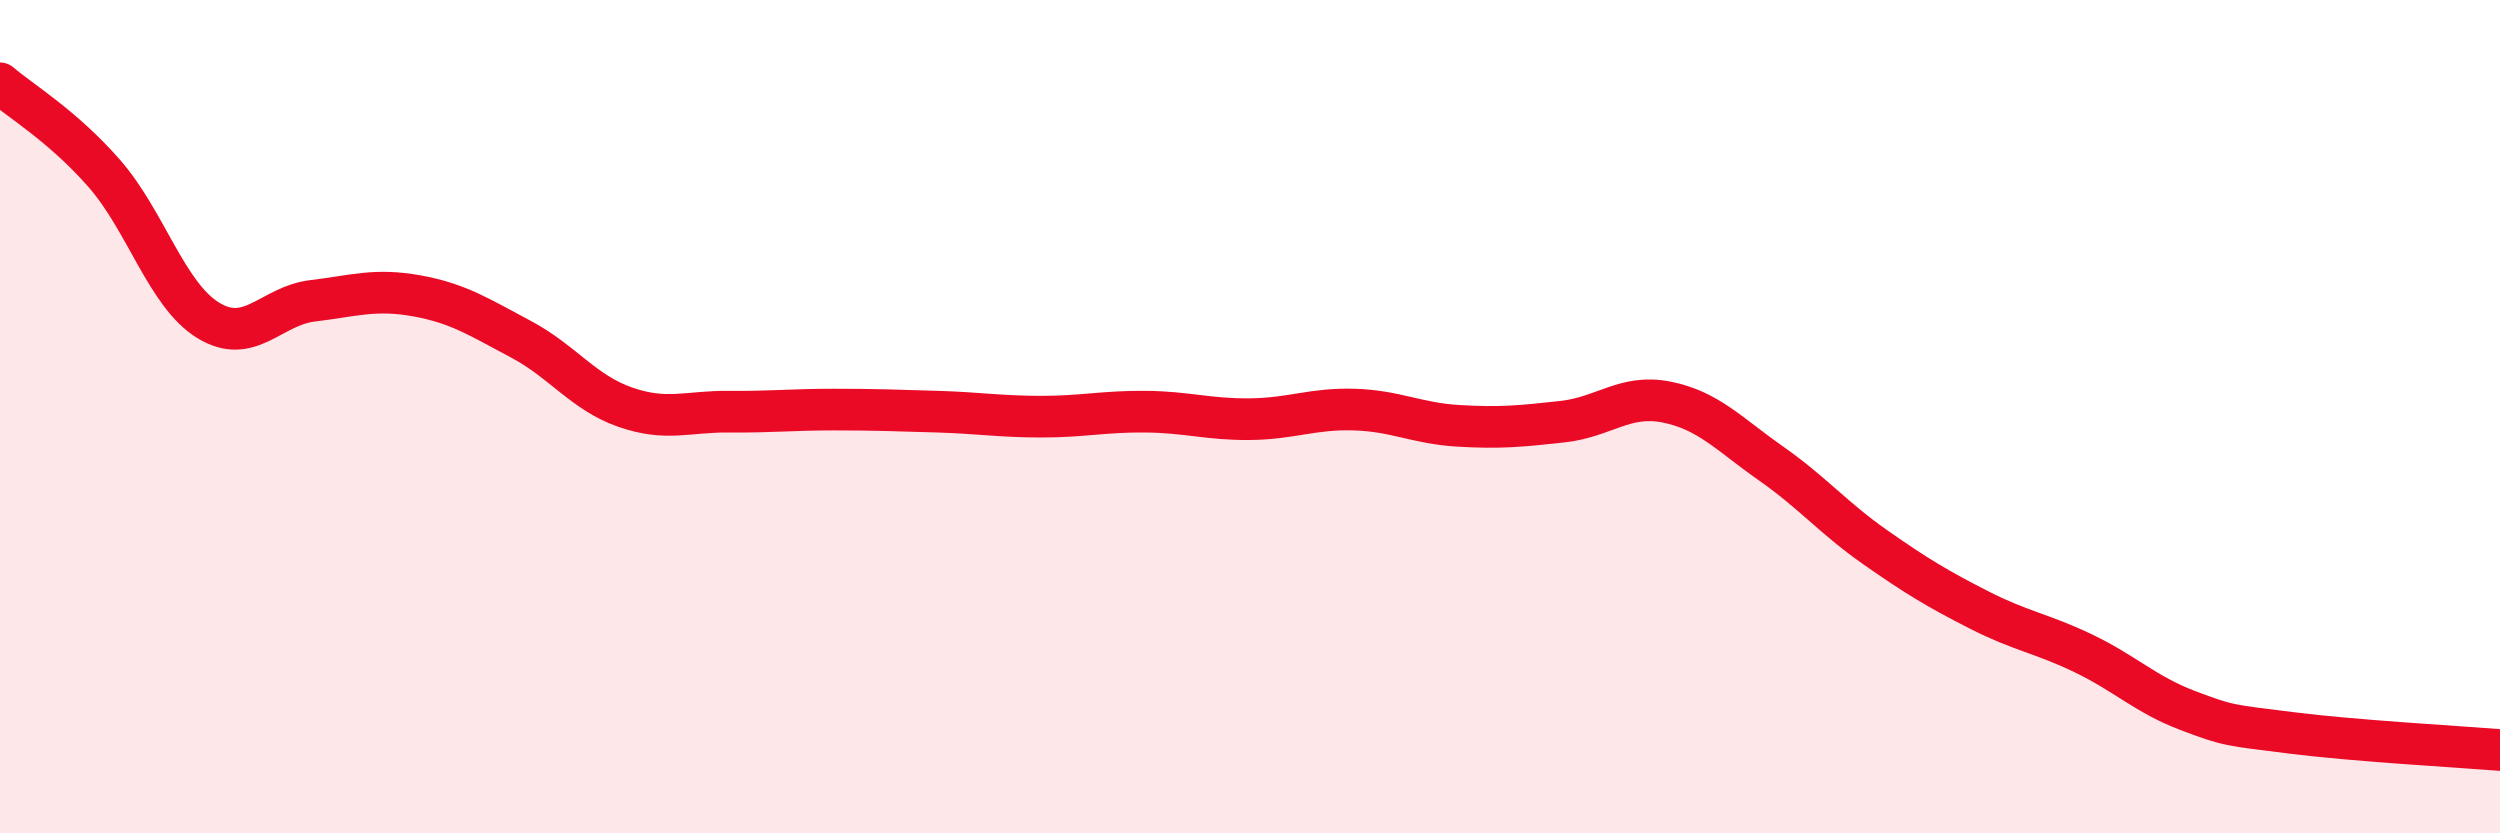
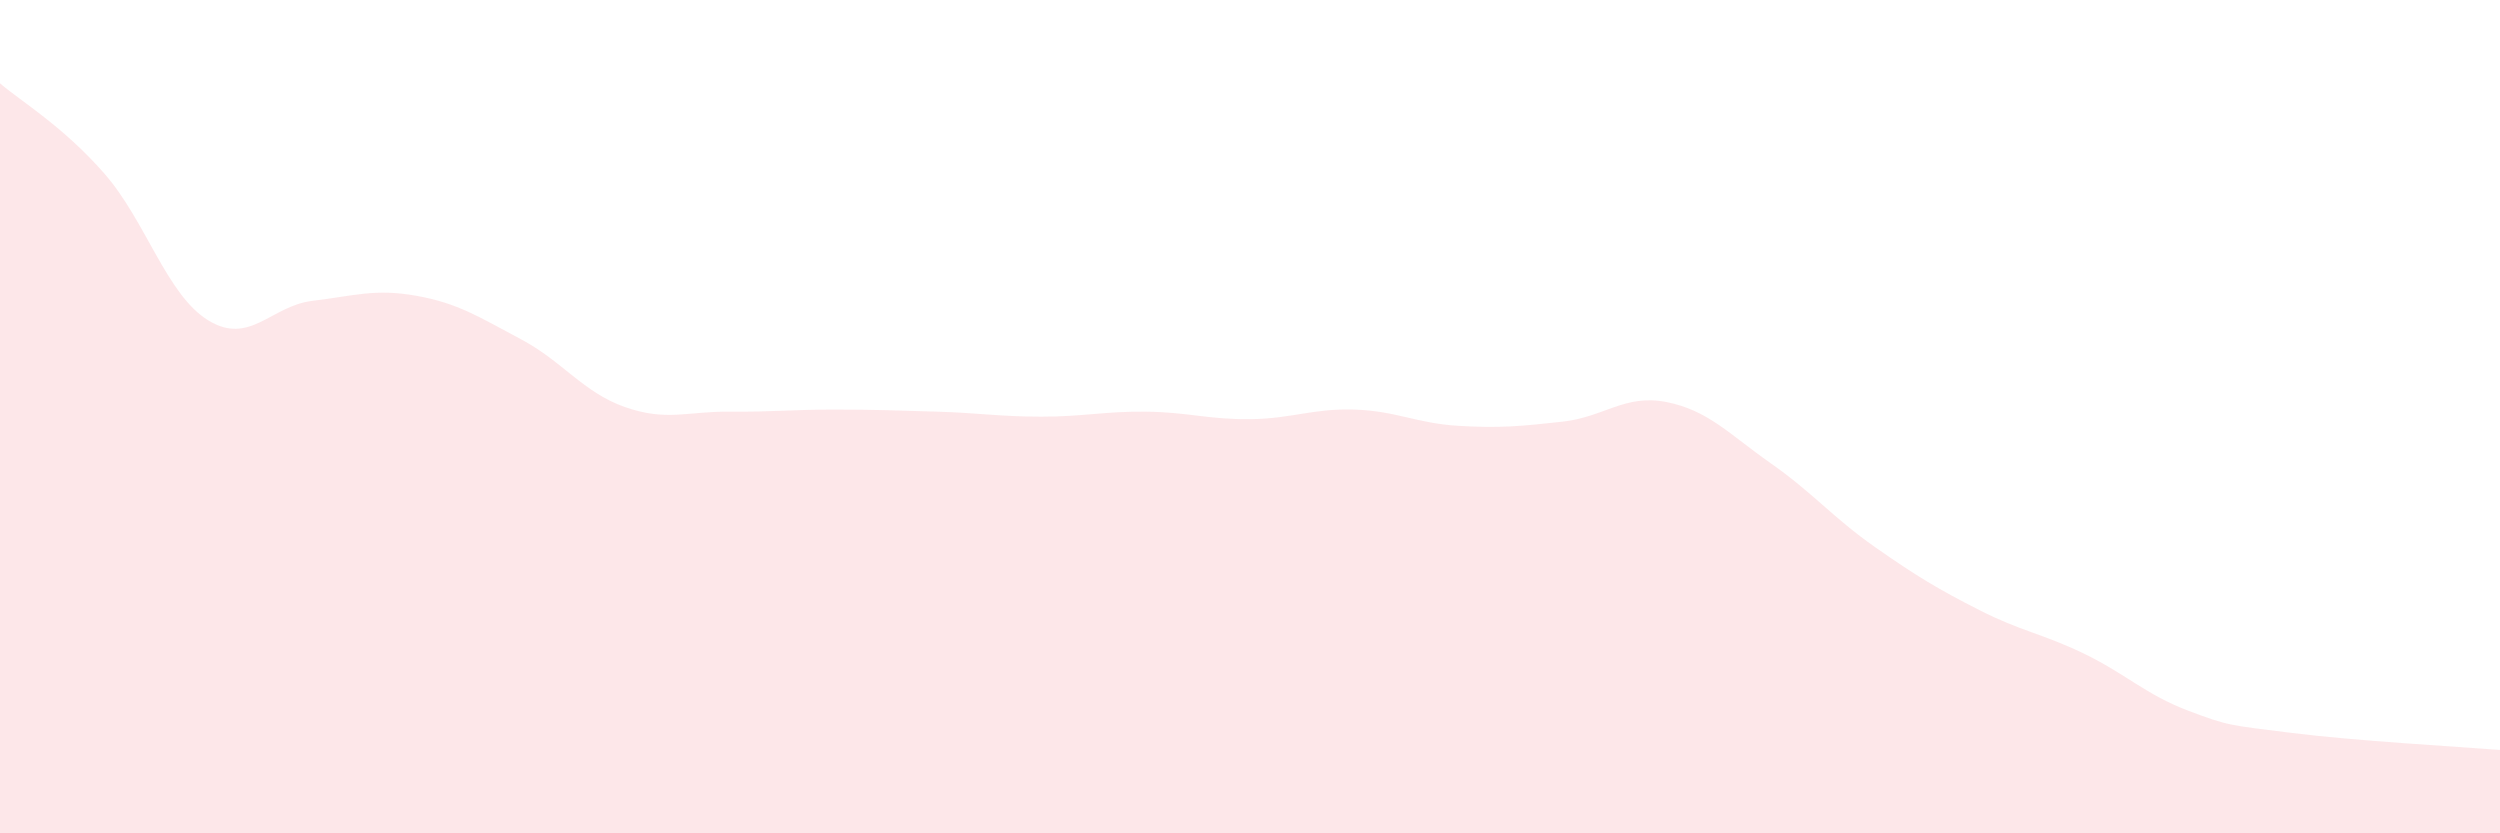
<svg xmlns="http://www.w3.org/2000/svg" width="60" height="20" viewBox="0 0 60 20">
  <path d="M 0,2 C 0.5,2.43 1.5,3.02 2.5,4.16 C 3.5,5.3 4,7.08 5,7.69 C 6,8.3 6.5,7.34 7.5,7.22 C 8.5,7.1 9,6.92 10,7.1 C 11,7.28 11.5,7.61 12.5,8.14 C 13.5,8.67 14,9.42 15,9.77 C 16,10.12 16.5,9.87 17.5,9.88 C 18.5,9.89 19,9.83 20,9.83 C 21,9.83 21.5,9.85 22.5,9.88 C 23.5,9.91 24,10 25,10 C 26,10 26.5,9.87 27.5,9.88 C 28.5,9.89 29,10.07 30,10.06 C 31,10.05 31.5,9.8 32.5,9.83 C 33.5,9.86 34,10.16 35,10.22 C 36,10.28 36.5,10.23 37.5,10.12 C 38.5,10.01 39,9.45 40,9.65 C 41,9.85 41.5,10.42 42.5,11.12 C 43.5,11.82 44,12.43 45,13.13 C 46,13.83 46.5,14.13 47.5,14.64 C 48.5,15.15 49,15.2 50,15.68 C 51,16.16 51.5,16.67 52.5,17.05 C 53.5,17.43 53.5,17.4 55,17.59 C 56.5,17.78 59,17.92 60,18L60 20L0 20Z" fill="#EB0A25" opacity="0.1" stroke-linecap="round" stroke-linejoin="round" />
-   <path d="M 0,2 C 0.5,2.43 1.5,3.02 2.5,4.16 C 3.5,5.3 4,7.08 5,7.69 C 6,8.3 6.5,7.34 7.5,7.22 C 8.5,7.1 9,6.92 10,7.1 C 11,7.28 11.5,7.61 12.5,8.14 C 13.5,8.67 14,9.42 15,9.77 C 16,10.12 16.5,9.87 17.5,9.88 C 18.5,9.89 19,9.83 20,9.83 C 21,9.83 21.5,9.85 22.5,9.88 C 23.5,9.91 24,10 25,10 C 26,10 26.5,9.87 27.5,9.88 C 28.5,9.89 29,10.07 30,10.06 C 31,10.05 31.5,9.8 32.5,9.83 C 33.5,9.86 34,10.16 35,10.22 C 36,10.28 36.5,10.23 37.5,10.12 C 38.5,10.01 39,9.45 40,9.65 C 41,9.85 41.5,10.42 42.5,11.12 C 43.5,11.82 44,12.43 45,13.13 C 46,13.83 46.5,14.13 47.5,14.64 C 48.5,15.15 49,15.2 50,15.68 C 51,16.16 51.5,16.67 52.5,17.05 C 53.5,17.43 53.5,17.4 55,17.59 C 56.5,17.78 59,17.92 60,18" stroke="#EB0A25" stroke-width="1" fill="none" stroke-linecap="round" stroke-linejoin="round" />
</svg>